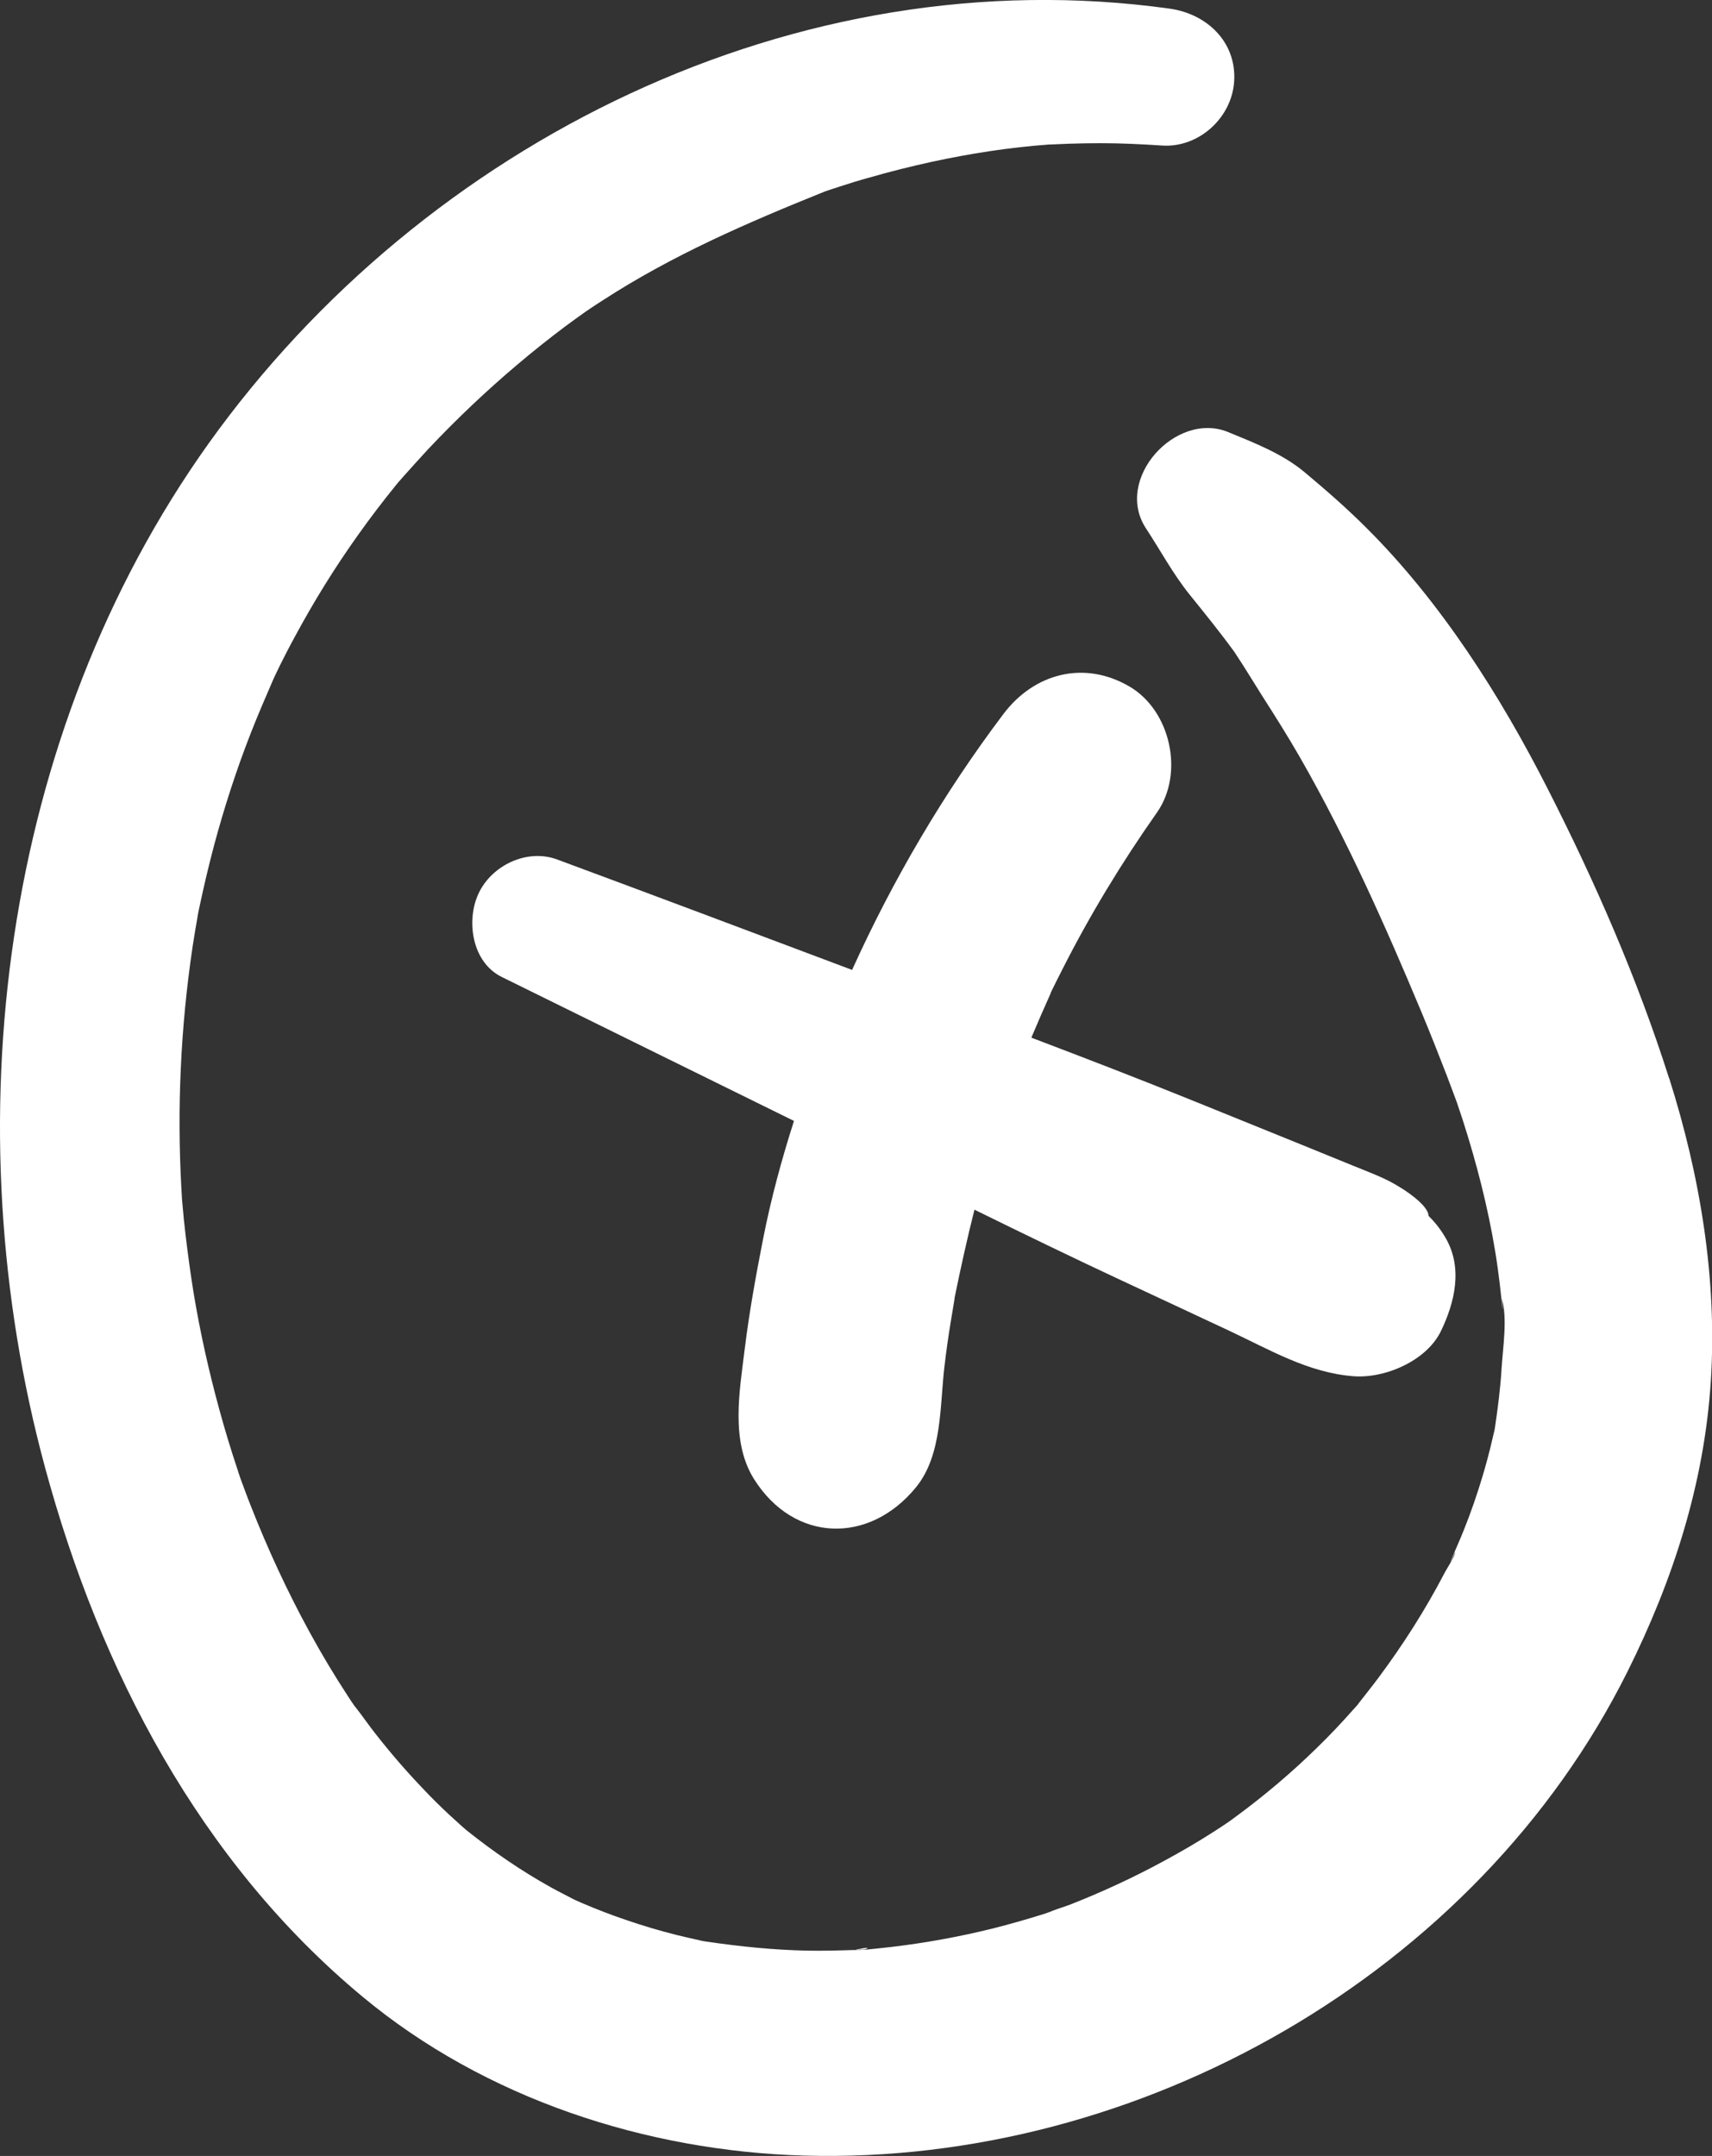
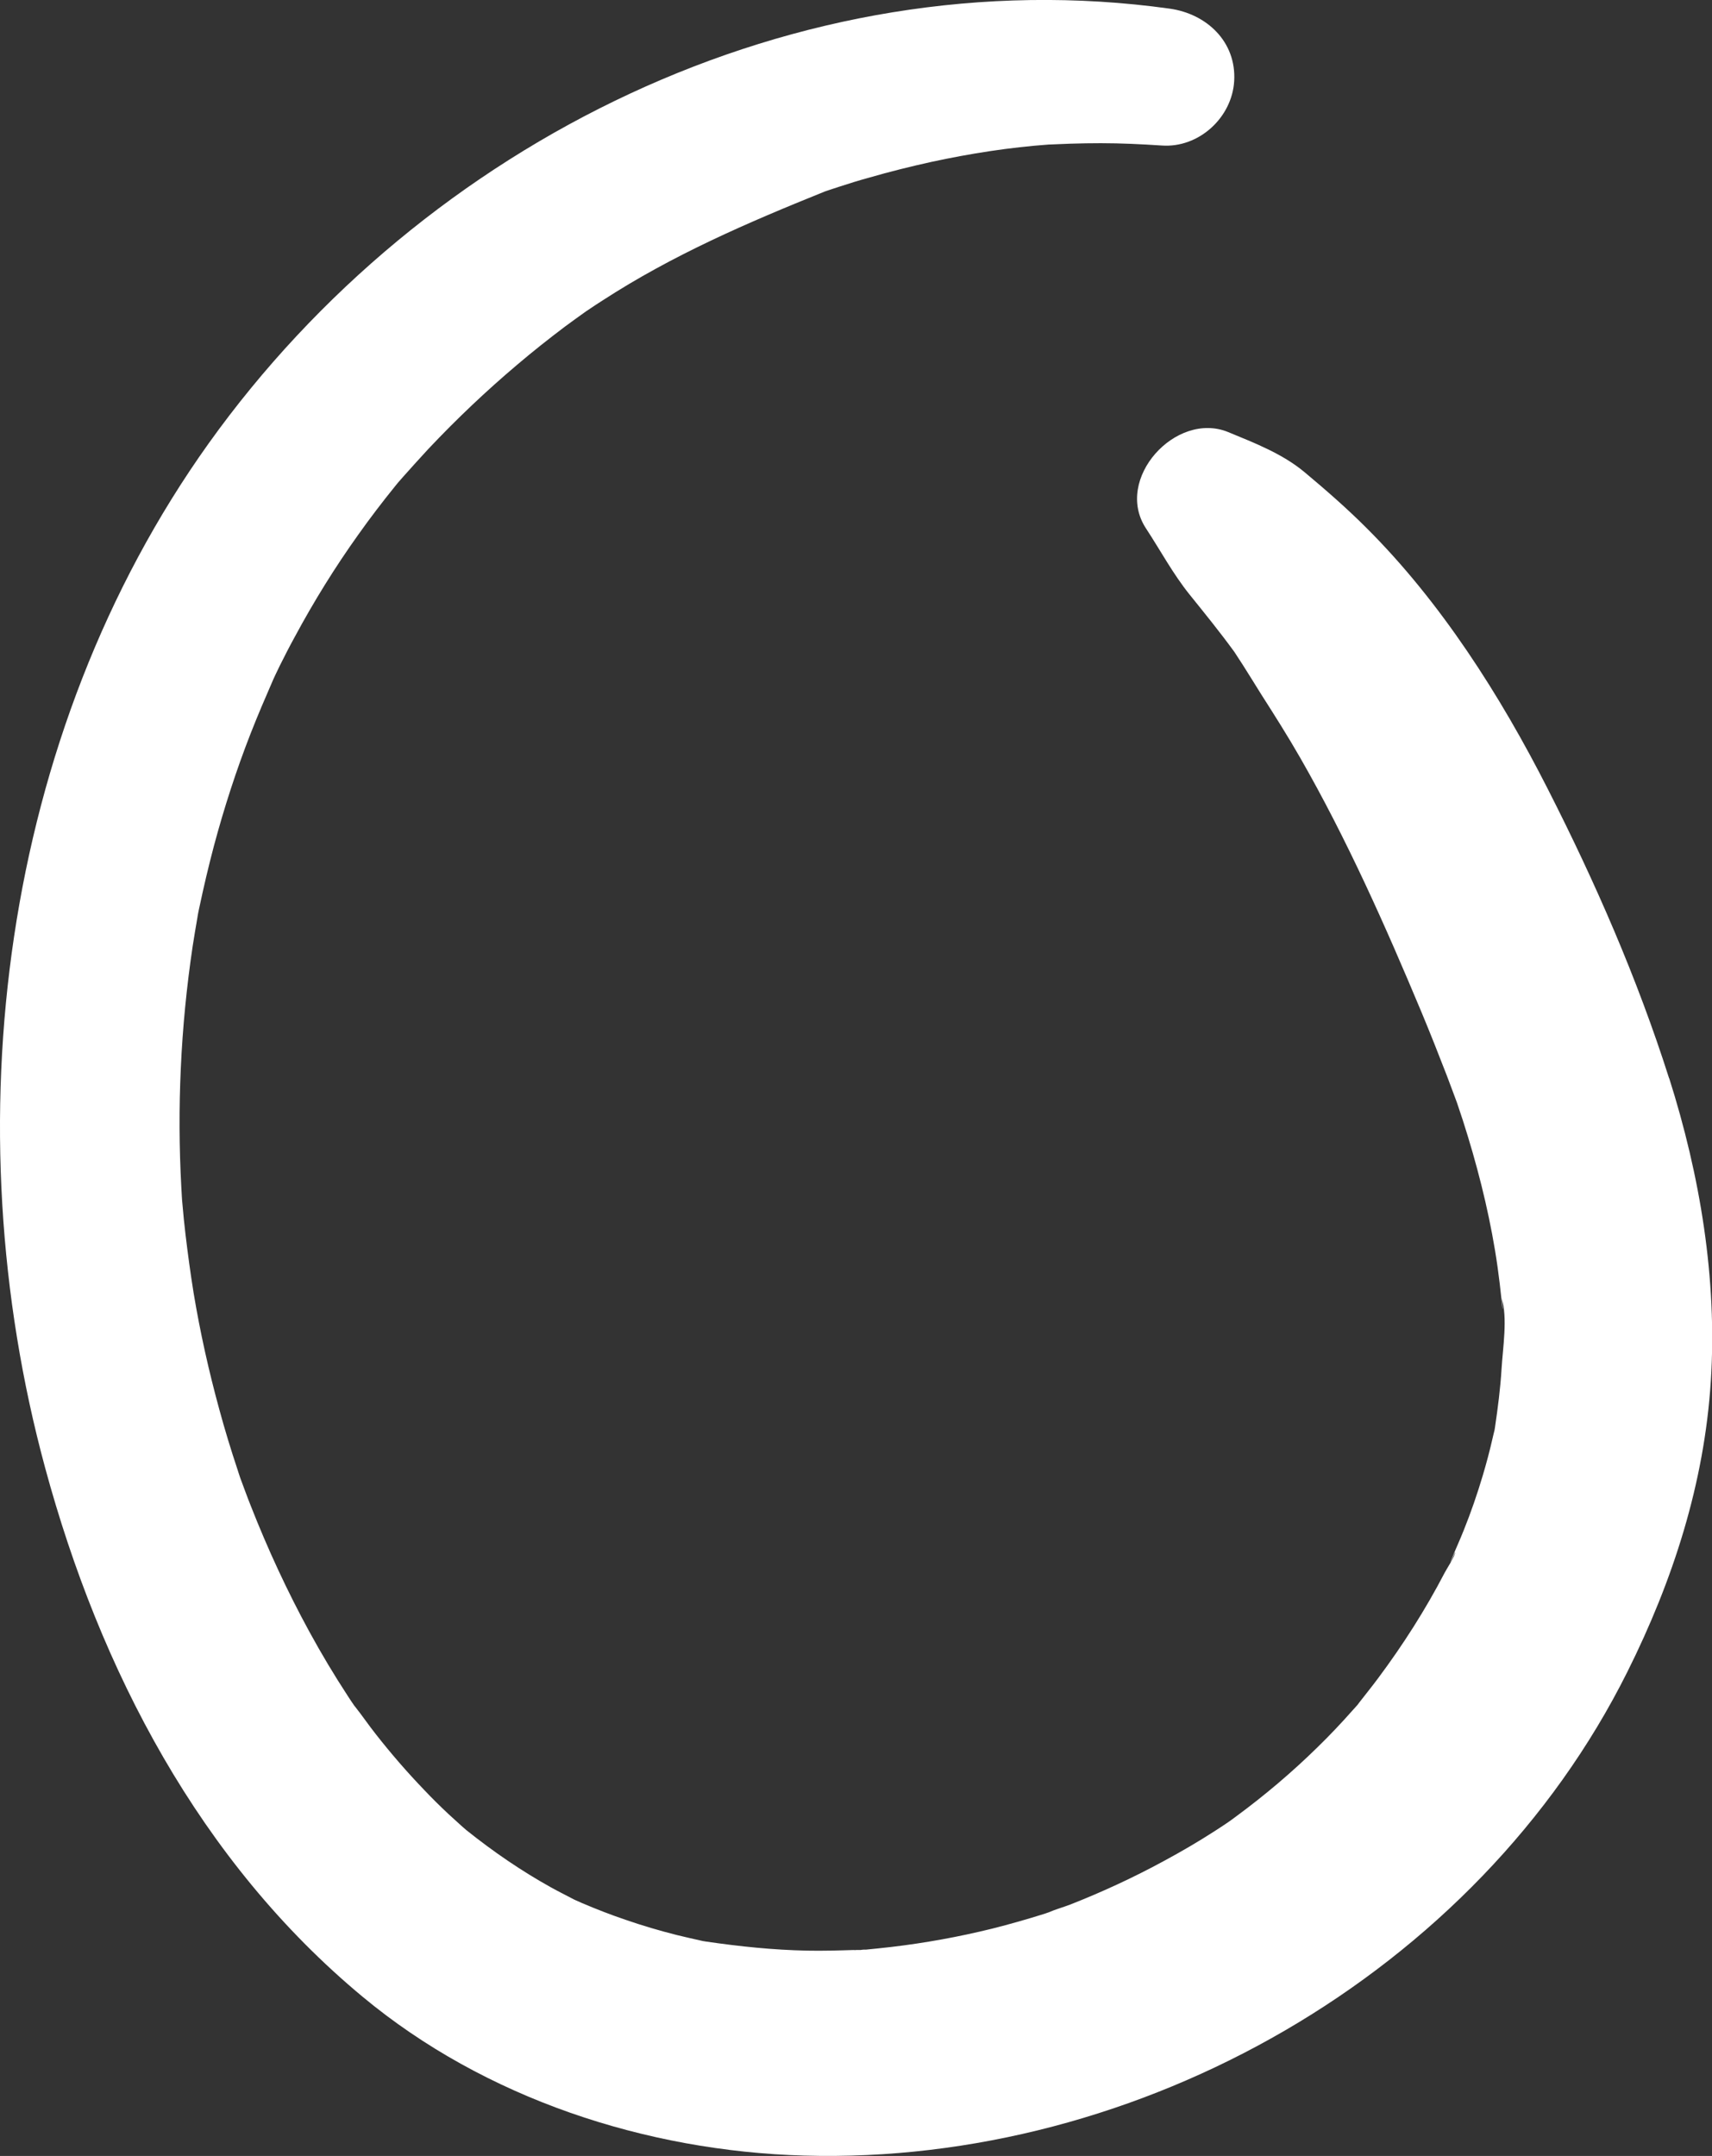
<svg xmlns="http://www.w3.org/2000/svg" id="b" data-name="Camada 2" viewBox="0 0 102.83 129.48">
  <rect x="0" y="0" width="102.83" height="129.48" fill="#333333" stroke="none" />
  <defs>
    <style>
      .d {
        fill: #fff;
      }
    </style>
  </defs>
  <g id="c" data-name="Camada 1">
    <g>
-       <path class="d" d="M63.1,59.65s.04-.09.06-.13c0-.01.01-.02.02-.04.21-.42.41-.84.63-1.26,1.66-3.28,3.57-6.42,5.68-9.42,1.65-2.35.83-6.12-1.65-7.57-2.72-1.59-5.72-.8-7.57,1.65-3.59,4.76-6.63,9.94-9.09,15.37-5.9-2.22-11.8-4.44-17.71-6.63-1.82-.68-3.96.36-4.74,2.07-.74,1.62-.38,4.1,1.4,4.98,5.85,2.88,11.7,5.77,17.56,8.65-.75,2.34-1.39,4.71-1.86,7.11-.43,2.19-.83,4.39-1.1,6.6-.31,2.51-.86,5.54.56,7.8,2.41,3.83,6.93,3.93,9.73.49,1.6-1.96,1.42-4.95,1.72-7.35.1-.85.22-1.7.36-2.55.07-.46.16-.92.23-1.39,0-.03,0-.05.01-.08,0,0,0-.01,0-.02.36-1.77.75-3.53,1.19-5.28,2.97,1.46,5.94,2.9,8.94,4.3,2.12.99,4.25,1.98,6.38,2.98,2.41,1.13,4.71,2.5,7.41,2.72,1.89.16,4.4-.9,5.28-2.69.83-1.71,1.33-3.77.32-5.56-.3-.53-.65-.98-1.05-1.37-.02-.39-.5-.92-1.47-1.57-.16-.1-.33-.2-.49-.3-.76-.45-1.67-.78-2.5-1.12-1.08-.44-2.16-.88-3.24-1.32-2.07-.84-4.14-1.68-6.22-2.52-3.3-1.34-6.62-2.62-9.94-3.88.01-.03.03-.06.04-.1.36-.86.74-1.72,1.12-2.57Z" />
-       <path class="d" d="M51.86,117.08c.35-.05.45-.2-.51.03.02,0,.05,0,.07,0,.15-.02.3-.02.44-.03Z" />
      <path class="d" d="M100.25,64.75c-1.91-6-4.43-11.76-7.28-17.36-2.85-5.61-6.43-11.24-10.9-15.69-1.18-1.18-2.43-2.27-3.71-3.34-1.33-1.11-2.99-1.75-4.59-2.41-3.14-1.29-6.88,2.82-4.94,5.78.88,1.34,1.63,2.75,2.64,4,.91,1.13,1.82,2.25,2.67,3.42.17.27.35.53.52.8.37.58.73,1.17,1.1,1.76.8,1.25,1.59,2.5,2.33,3.79,2.8,4.88,5.13,10.12,7.3,15.31.52,1.25,1.02,2.51,1.51,3.78.21.54.4,1.08.61,1.63.12.36.24.72.36,1.08.82,2.56,1.49,5.16,1.93,7.81.11.66.2,1.32.28,1.98.04.33.07.66.11.99.13,1.22.05.03,0-.13.38,1.17.07,3.05,0,4.26-.07,1.17-.22,2.32-.39,3.48-.01.07-.02.14-.03.19-.05.21-.11.44-.12.5-.17.75-.37,1.5-.59,2.24-.33,1.11-.71,2.21-1.14,3.28-.23.58-.49,1.14-.72,1.71-.27.67.2-.39.2-.4,0,.26-.51,1.01-.63,1.25-1.15,2.21-2.49,4.31-3.98,6.31-.37.5-.76.98-1.14,1.47-.03.04-.08.1-.12.16-.1.11-.19.21-.28.31-.68.77-1.39,1.52-2.13,2.24-1.52,1.49-3.15,2.87-4.86,4.13-.17.13-.34.25-.51.37-.27.18-.55.37-.82.54-.98.63-1.99,1.22-3.01,1.77-1.82.99-3.7,1.86-5.63,2.62-.42.16-.89.29-1.3.47-.08.03-.16.05-.23.08-1.05.33-2.1.63-3.17.9-1.99.49-4.02.86-6.06,1.1-.51.06-1.02.11-1.52.16-.04,0-.08,0-.13,0-.05,0-.12.01-.18.02-.09,0-.17,0-.26,0-.07,0-.14.02-.2.03.04-.01.08-.02.12-.03-.97.03-1.93.06-2.9.04-2.02-.04-4.02-.25-6.02-.54-.07-.01-.13-.02-.19-.03-.04,0-.08-.02-.14-.03-.49-.11-.98-.22-1.47-.34-1.03-.26-2.05-.56-3.06-.91-.89-.3-1.76-.64-2.63-1.01-.16-.07-.31-.14-.47-.21-.45-.24-.92-.47-1.37-.72-1.8-1-3.49-2.16-5.09-3.44-.1-.09-.25-.21-.31-.27-.25-.23-.51-.46-.77-.7-.5-.47-1-.96-1.47-1.46-1.02-1.06-1.98-2.17-2.89-3.33-.43-.54-.82-1.12-1.25-1.66-.02-.02-.03-.04-.05-.06-.14-.2-.27-.4-.4-.6-.81-1.24-1.57-2.51-2.28-3.81-1.34-2.45-2.52-5-3.54-7.6-.22-.55-.42-1.11-.63-1.67,0-.01-.01-.03-.02-.06-.05-.16-.12-.35-.14-.43-.4-1.2-.77-2.41-1.1-3.63-.63-2.3-1.15-4.63-1.54-6.98-.19-1.18-.35-2.36-.49-3.54-.07-.59-.13-1.18-.18-1.78-.02-.17-.03-.34-.04-.51,0-.09-.02-.3-.03-.54-.13-2.38-.14-4.76-.03-7.14.11-2.45.35-4.89.71-7.31.09-.59.19-1.17.29-1.75,0-.02.01-.07.02-.13.03-.17.08-.41.1-.49.26-1.23.55-2.46.87-3.67.61-2.28,1.34-4.54,2.2-6.74.43-1.1.9-2.19,1.37-3.27.03-.07.09-.2.14-.3.08-.16.15-.32.23-.48.3-.6.6-1.19.92-1.77,1.14-2.12,2.41-4.17,3.81-6.13.71-1,1.45-1.97,2.22-2.92.14-.18.29-.35.44-.53-.18.22-.27.33-.29.36.05-.06.24-.29.31-.37.51-.57,1.02-1.14,1.54-1.7,1.68-1.78,3.46-3.47,5.33-5.05.93-.79,1.89-1.55,2.87-2.29.43-.32.87-.63,1.3-.94,0,0,.01,0,.02-.01.31-.21.62-.42.94-.62,4.21-2.73,8.68-4.66,13.32-6.53.03-.01.05-.02.08-.03.28-.09.56-.19.85-.28.58-.19,1.16-.37,1.75-.53,1.24-.36,2.49-.67,3.76-.95,2.32-.5,4.68-.87,7.05-1.04-.09.01,1.17-.05,1.28-.05.61-.02,1.22-.03,1.83-.03,1.22,0,2.44.06,3.66.14,2.22.16,4.22-1.67,4.35-3.87.14-2.37-1.66-4.04-3.87-4.35C47.87-2.6,25.48,8.53,12.54,26.62.03,44.13-2.86,67.61,2.71,88.15c3.29,12.14,9.29,23.65,19.07,31.77,7.35,6.11,17.02,9.27,26.52,9.54,20.13.57,40.4-10.92,49.45-29.06,2.74-5.49,4.62-11.31,5.01-17.47.39-6.13-.65-12.34-2.5-18.17Z" />
    </g>
  </g>
</svg>